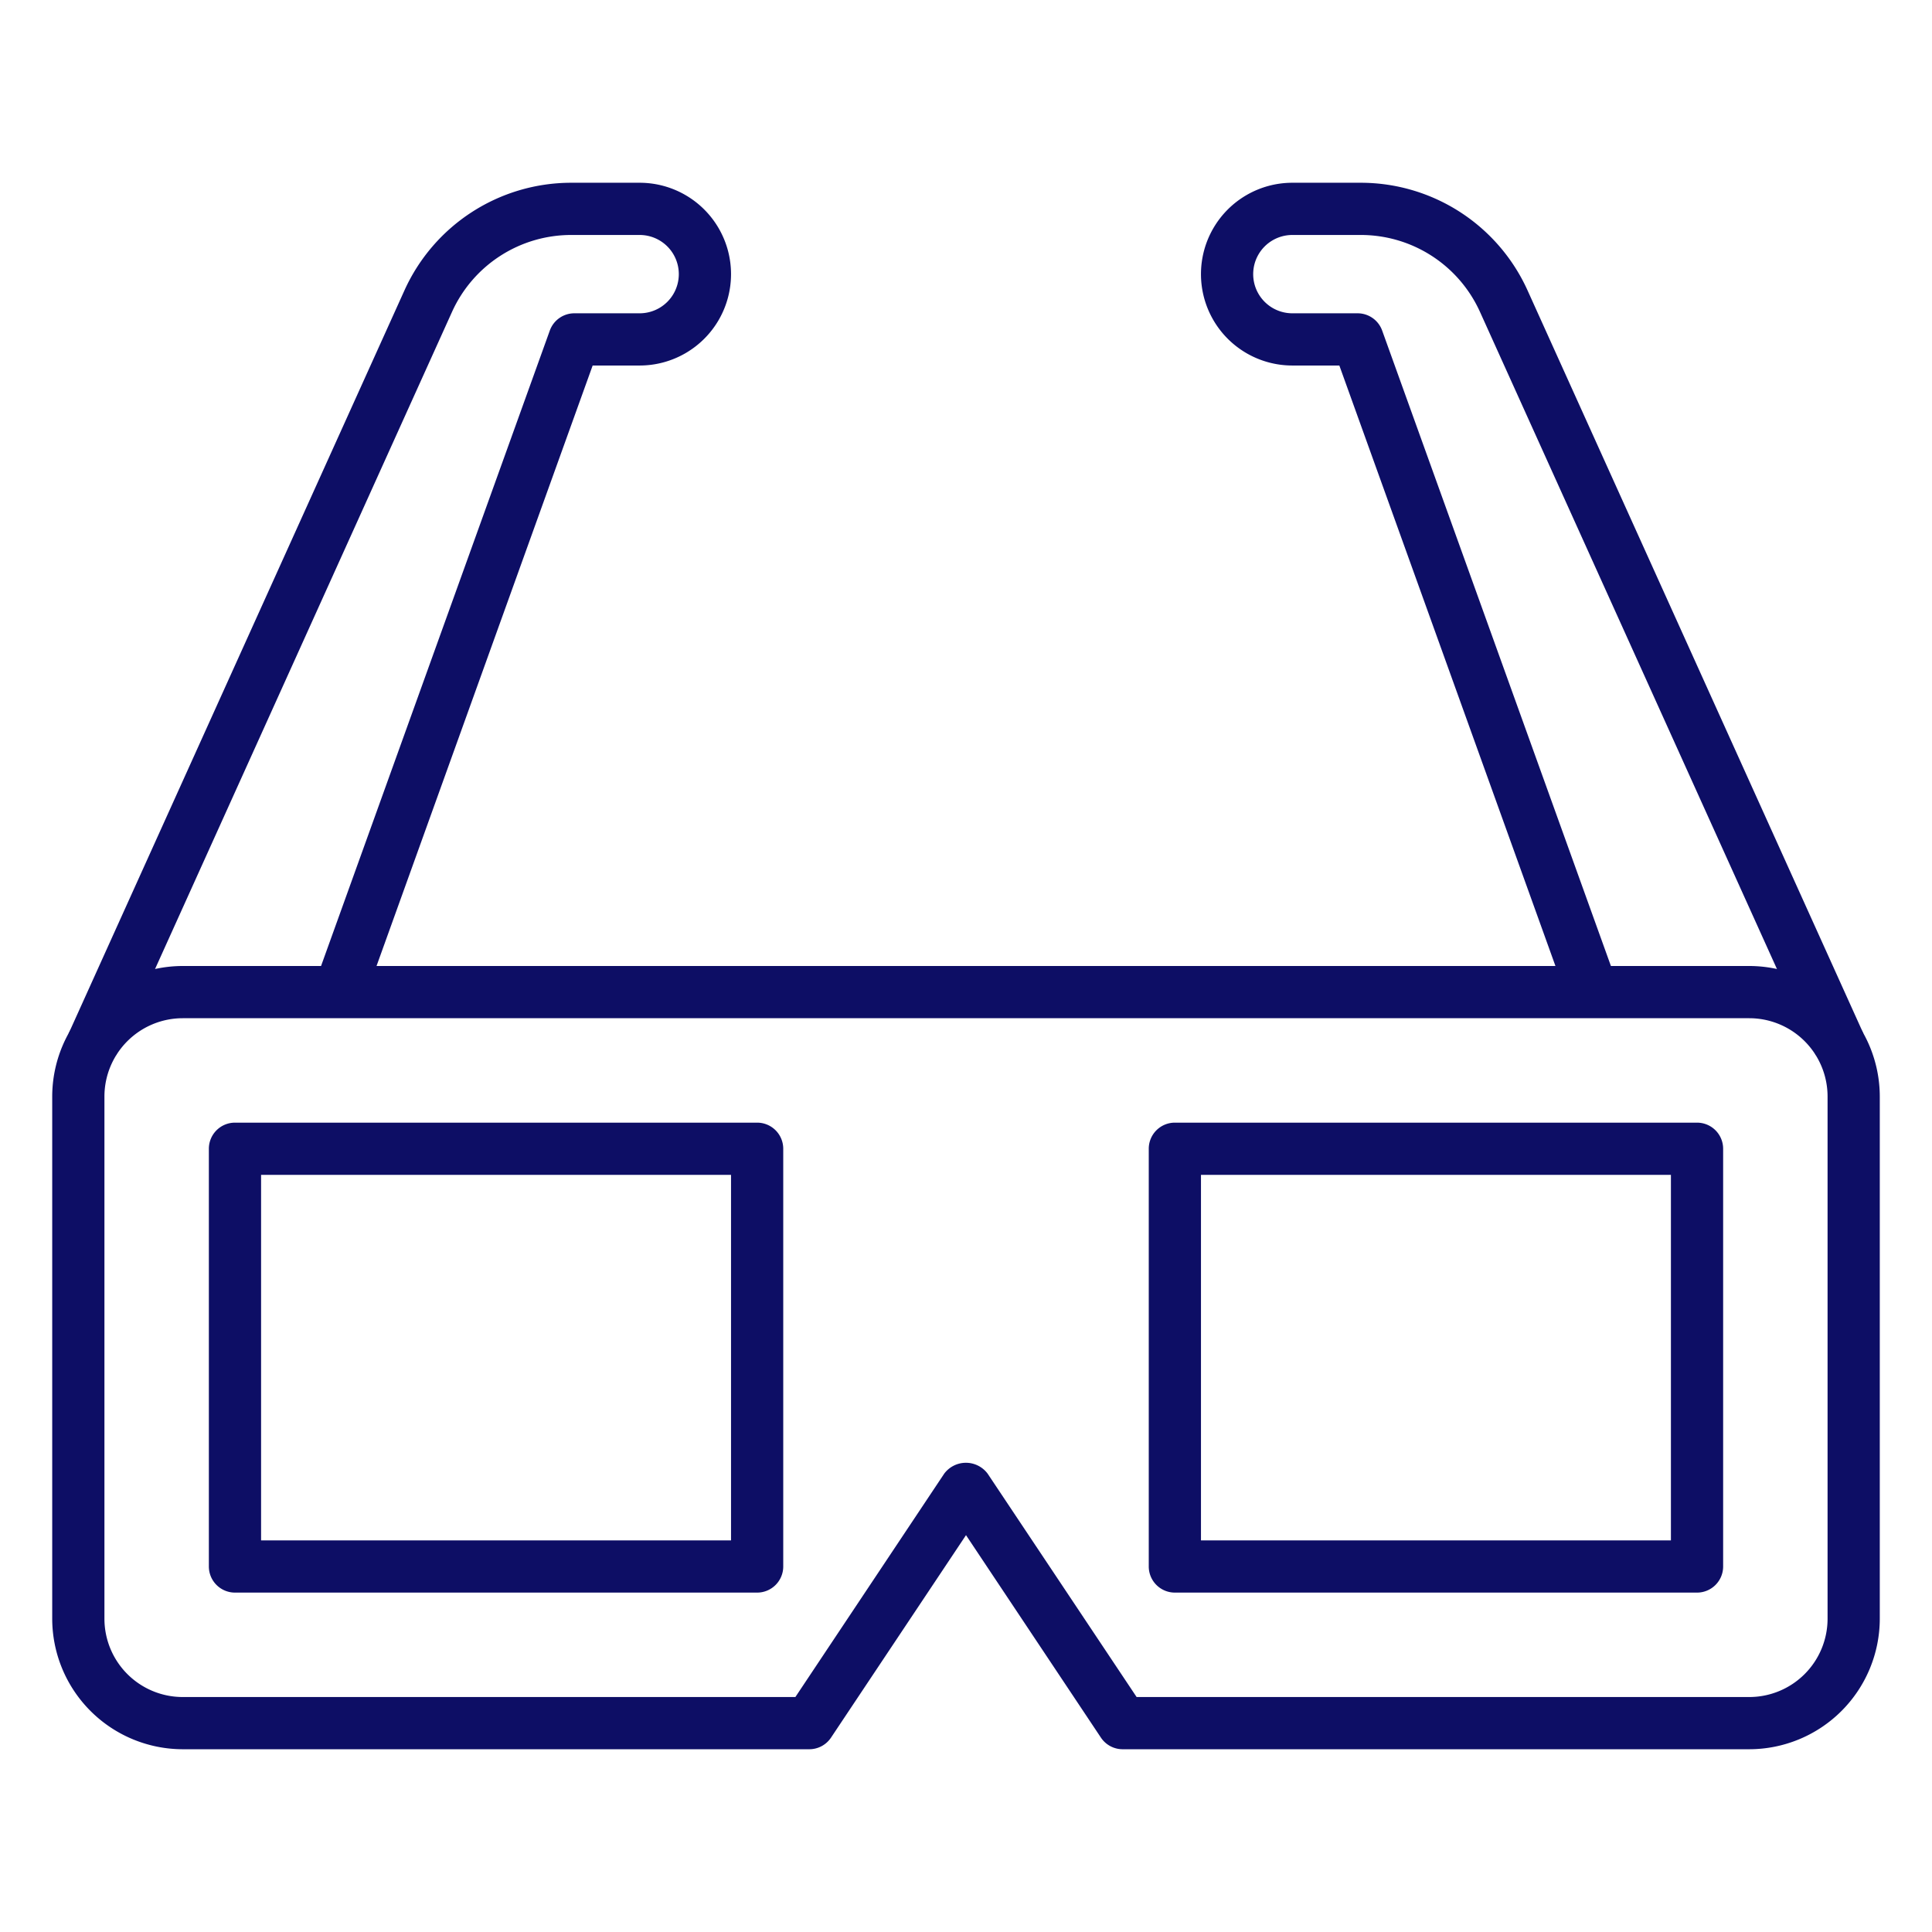
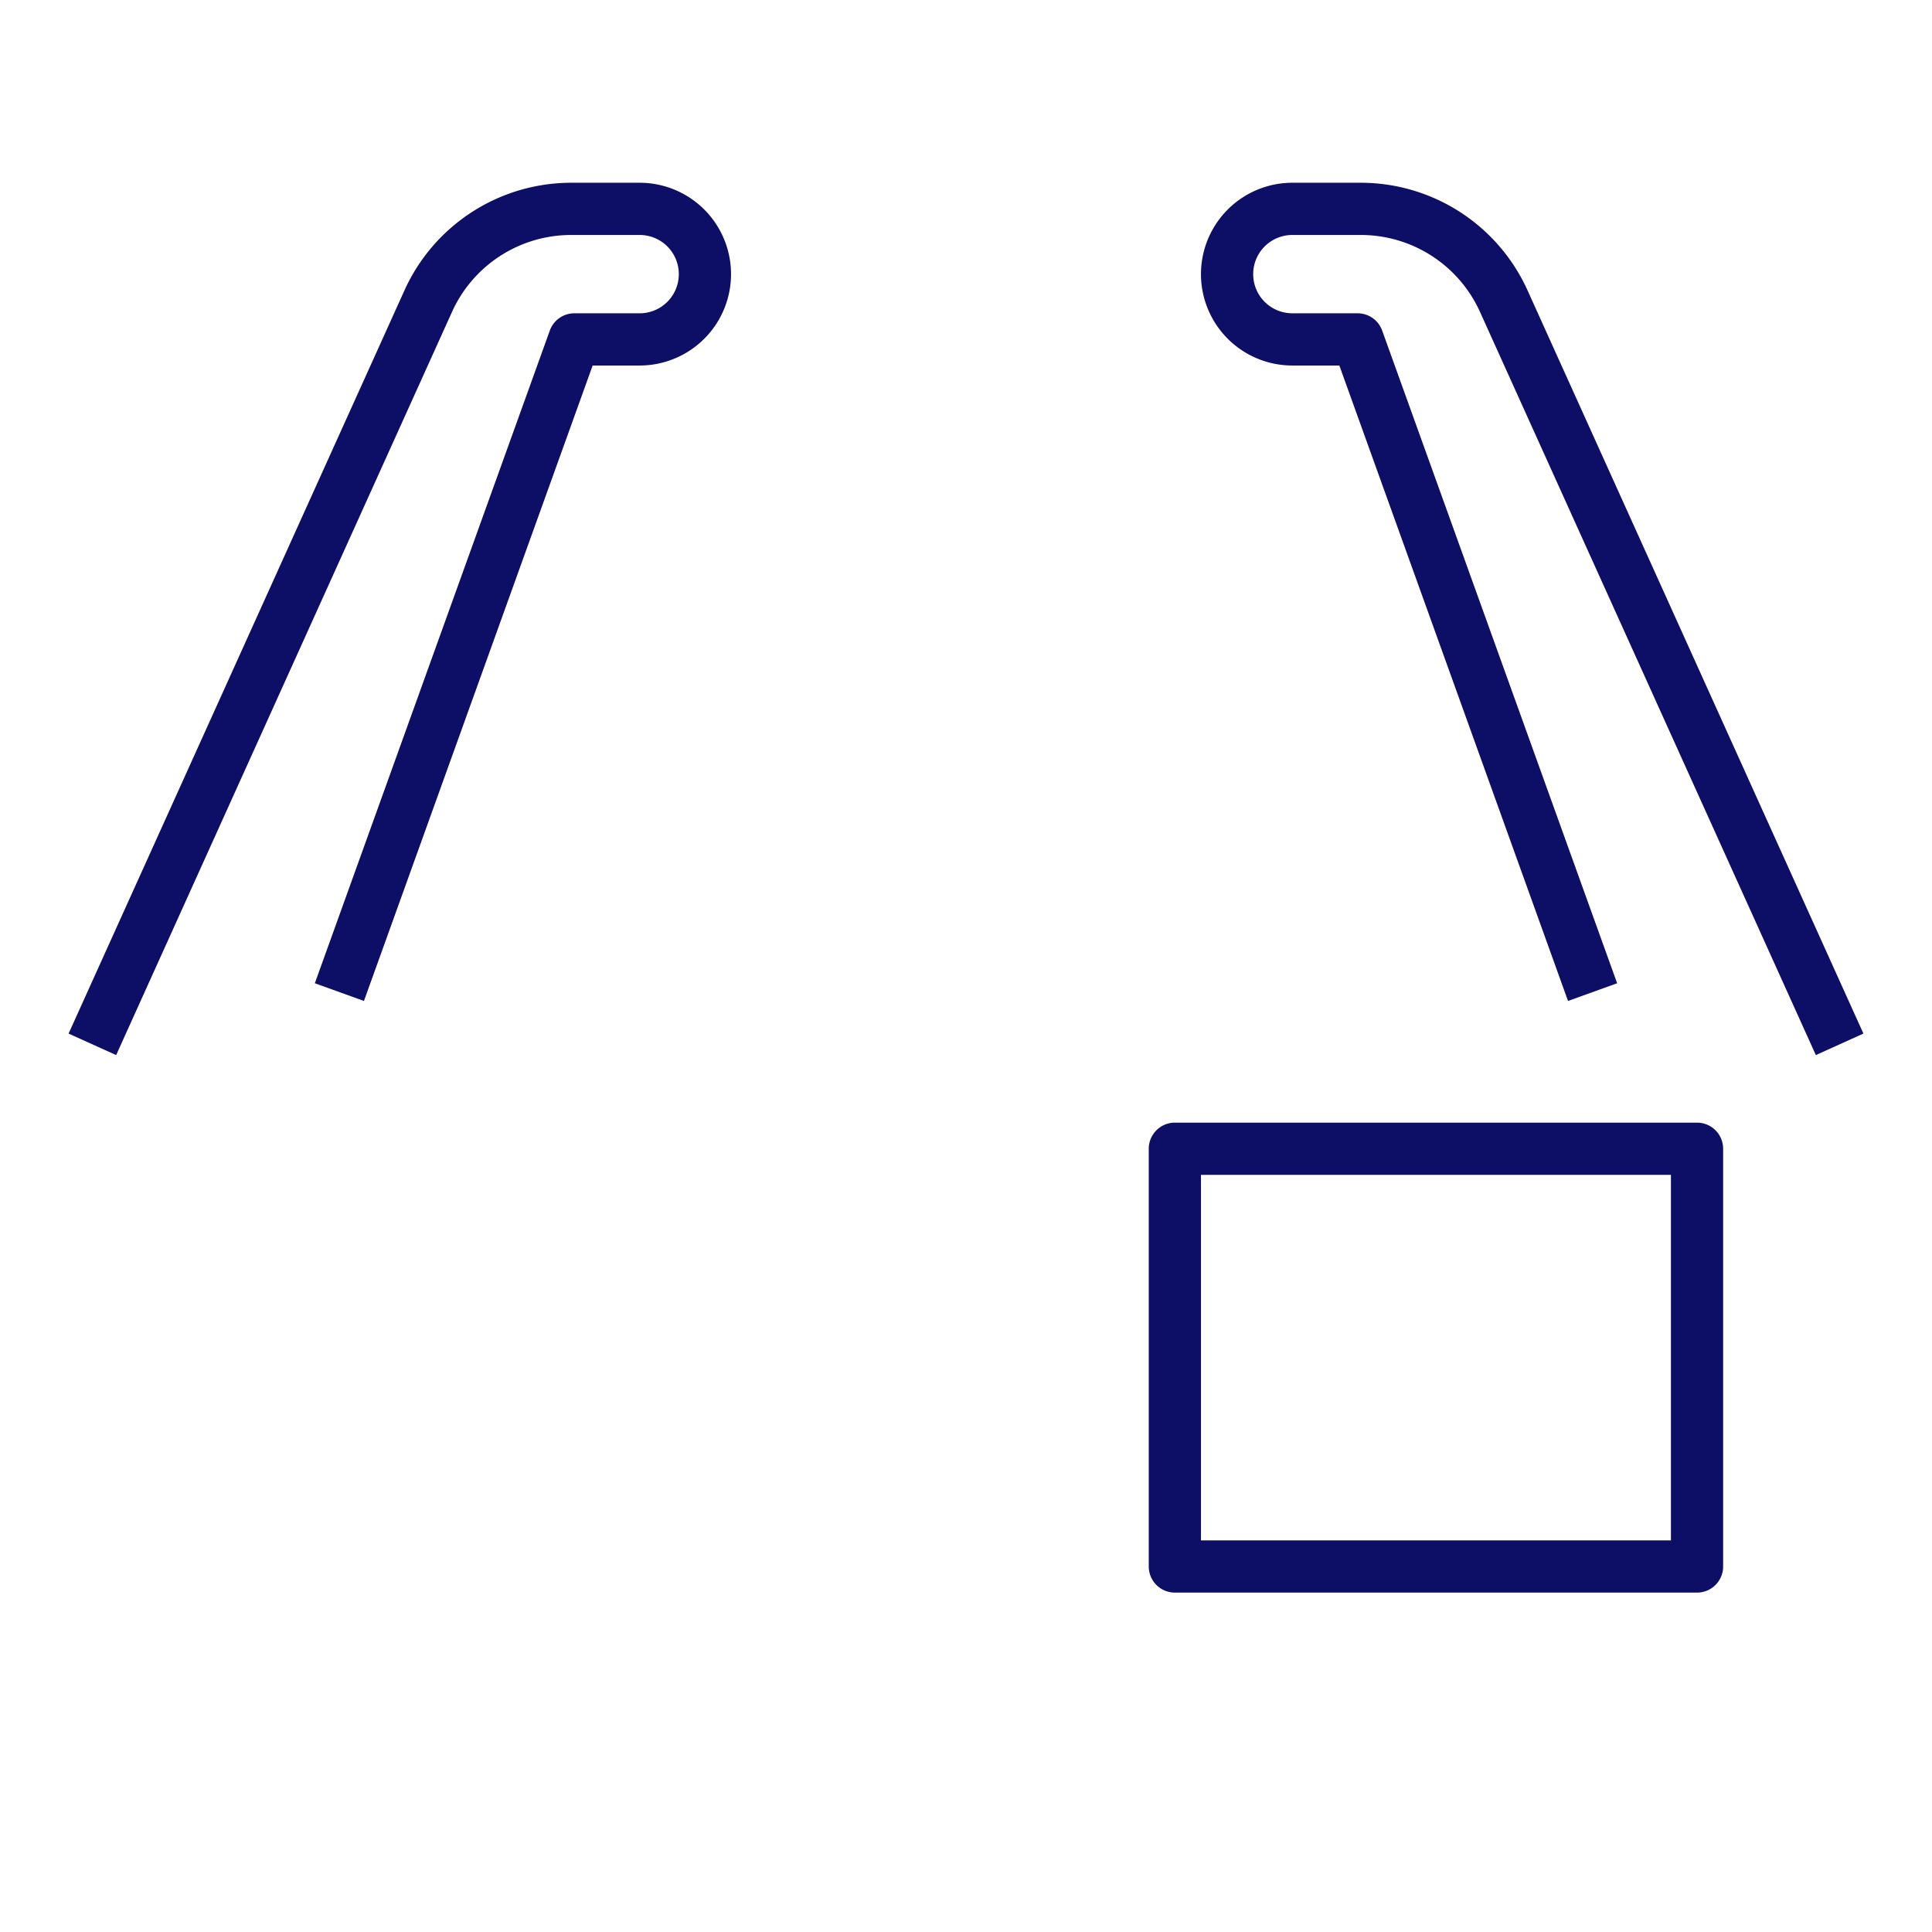
<svg xmlns="http://www.w3.org/2000/svg" viewBox="0 0 74 74" width="512" height="512" id="1997133262" class="svg u_1997133262" data-hover-effect="float" data-icon-custom="true" data-icon-name="005-3d-glasses.svg" alt="glasses icon">
  <g id="Icons" fill="#0D0E65">
-     <path d="M67,67H43a1,1,0,0,1-.832-.445L37,58.8l-5.168,7.752A1,1,0,0,1,31,67H7a5.006,5.006,0,0,1-5-5V42a5.006,5.006,0,0,1,5-5H67a5.006,5.006,0,0,1,5,5V62A5.006,5.006,0,0,1,67,67ZM43.535,65H67a3,3,0,0,0,3-3V42a3,3,0,0,0-3-3H7a3,3,0,0,0-3,3V62a3,3,0,0,0,3,3H30.465l5.7-8.555a1.038,1.038,0,0,1,1.664,0Z" fill="#0D0E65" />
    <path d="M65,61H45a1,1,0,0,1-1-1V44a1,1,0,0,1,1-1H65a1,1,0,0,1,1,1V60A1,1,0,0,1,65,61ZM46,59H64V45H46Z" fill="#0D0E65" />
-     <path d="M29,61H9a1,1,0,0,1-1-1V44a1,1,0,0,1,1-1H29a1,1,0,0,1,1,1V60A1,1,0,0,1,29,61ZM10,59H28V45H10Z" fill="#0D0E65" />
    <path d="M4.449,40.412l-1.822-.823L15.494,11.117A7.012,7.012,0,0,1,21.873,7H24.5a3.5,3.5,0,0,1,0,7H22.7L13.94,38.339l-1.881-.678,9-25A1,1,0,0,1,22,12h2.5a1.5,1.5,0,0,0,0-3H21.873a5.009,5.009,0,0,0-4.557,2.94Z" fill="#0D0E65" />
    <path d="M69.551,40.412,56.684,11.94A5.009,5.009,0,0,0,52.127,9H49.5a1.5,1.5,0,0,0,0,3H52a1,1,0,0,1,.94.661l9,25-1.881.678L51.3,14H49.5a3.5,3.5,0,0,1,0-7h2.627a7.012,7.012,0,0,1,6.379,4.117L71.373,39.588Z" fill="#0D0E65" />
  </g>
</svg>